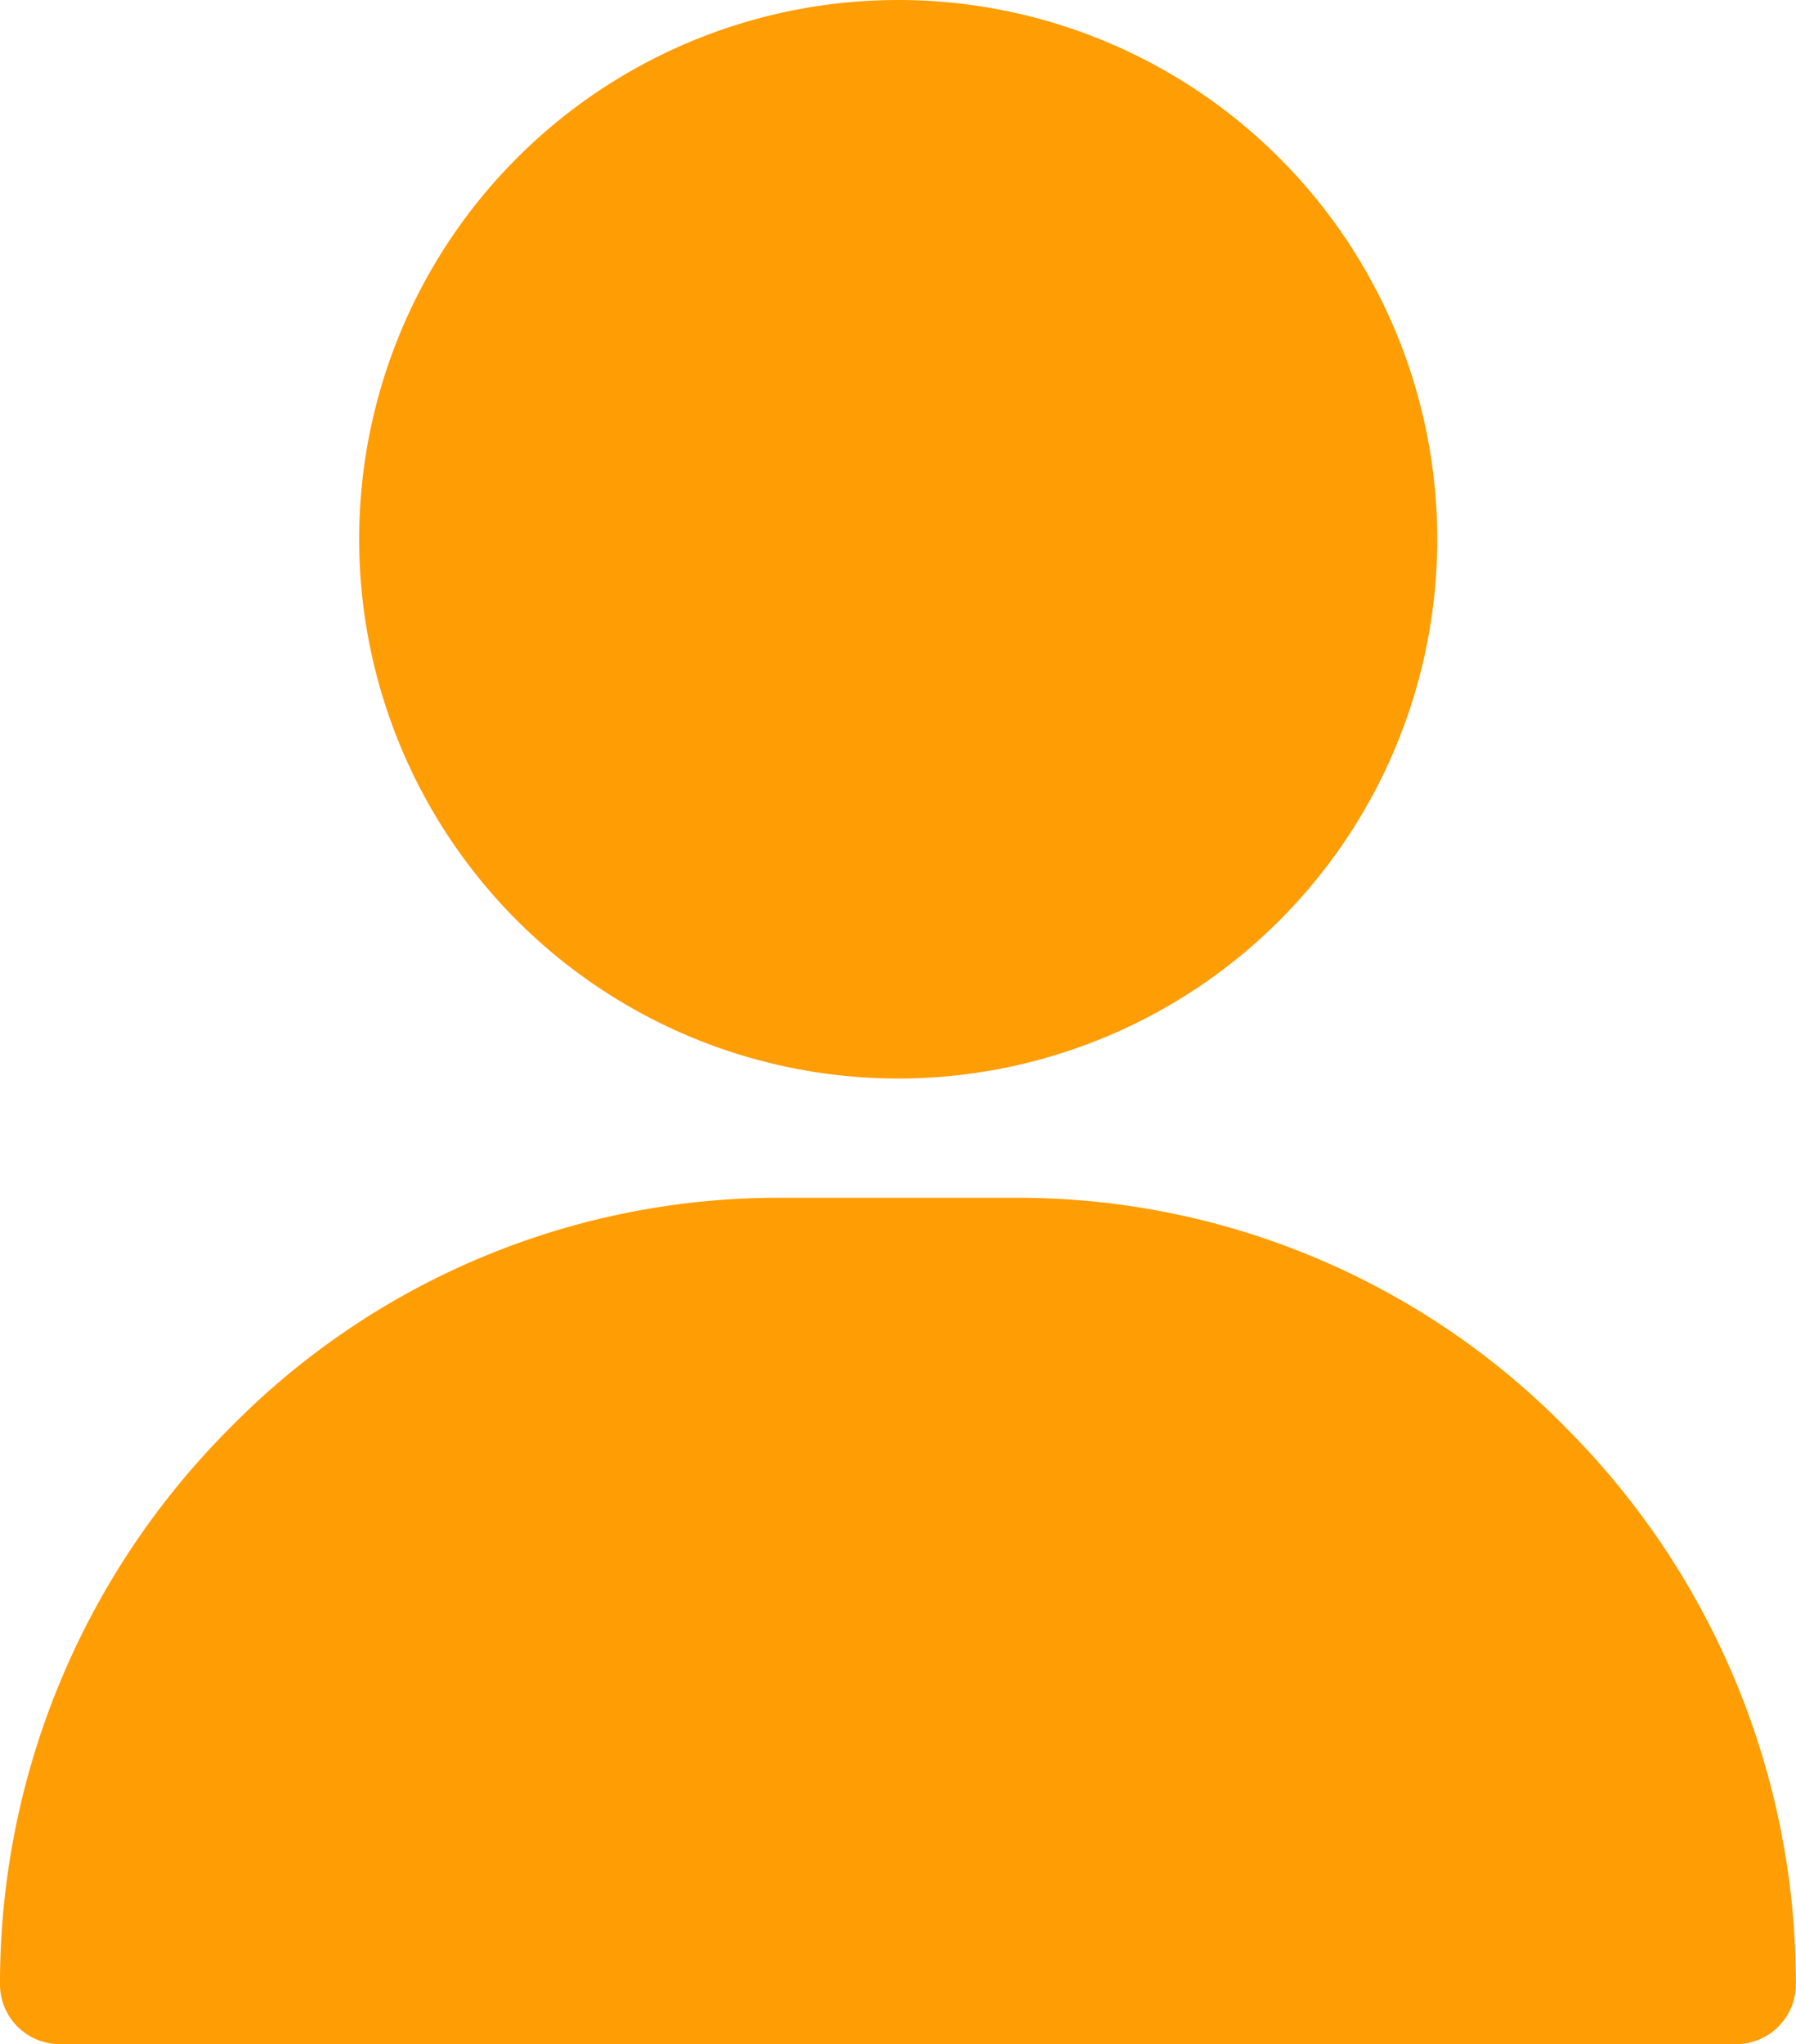
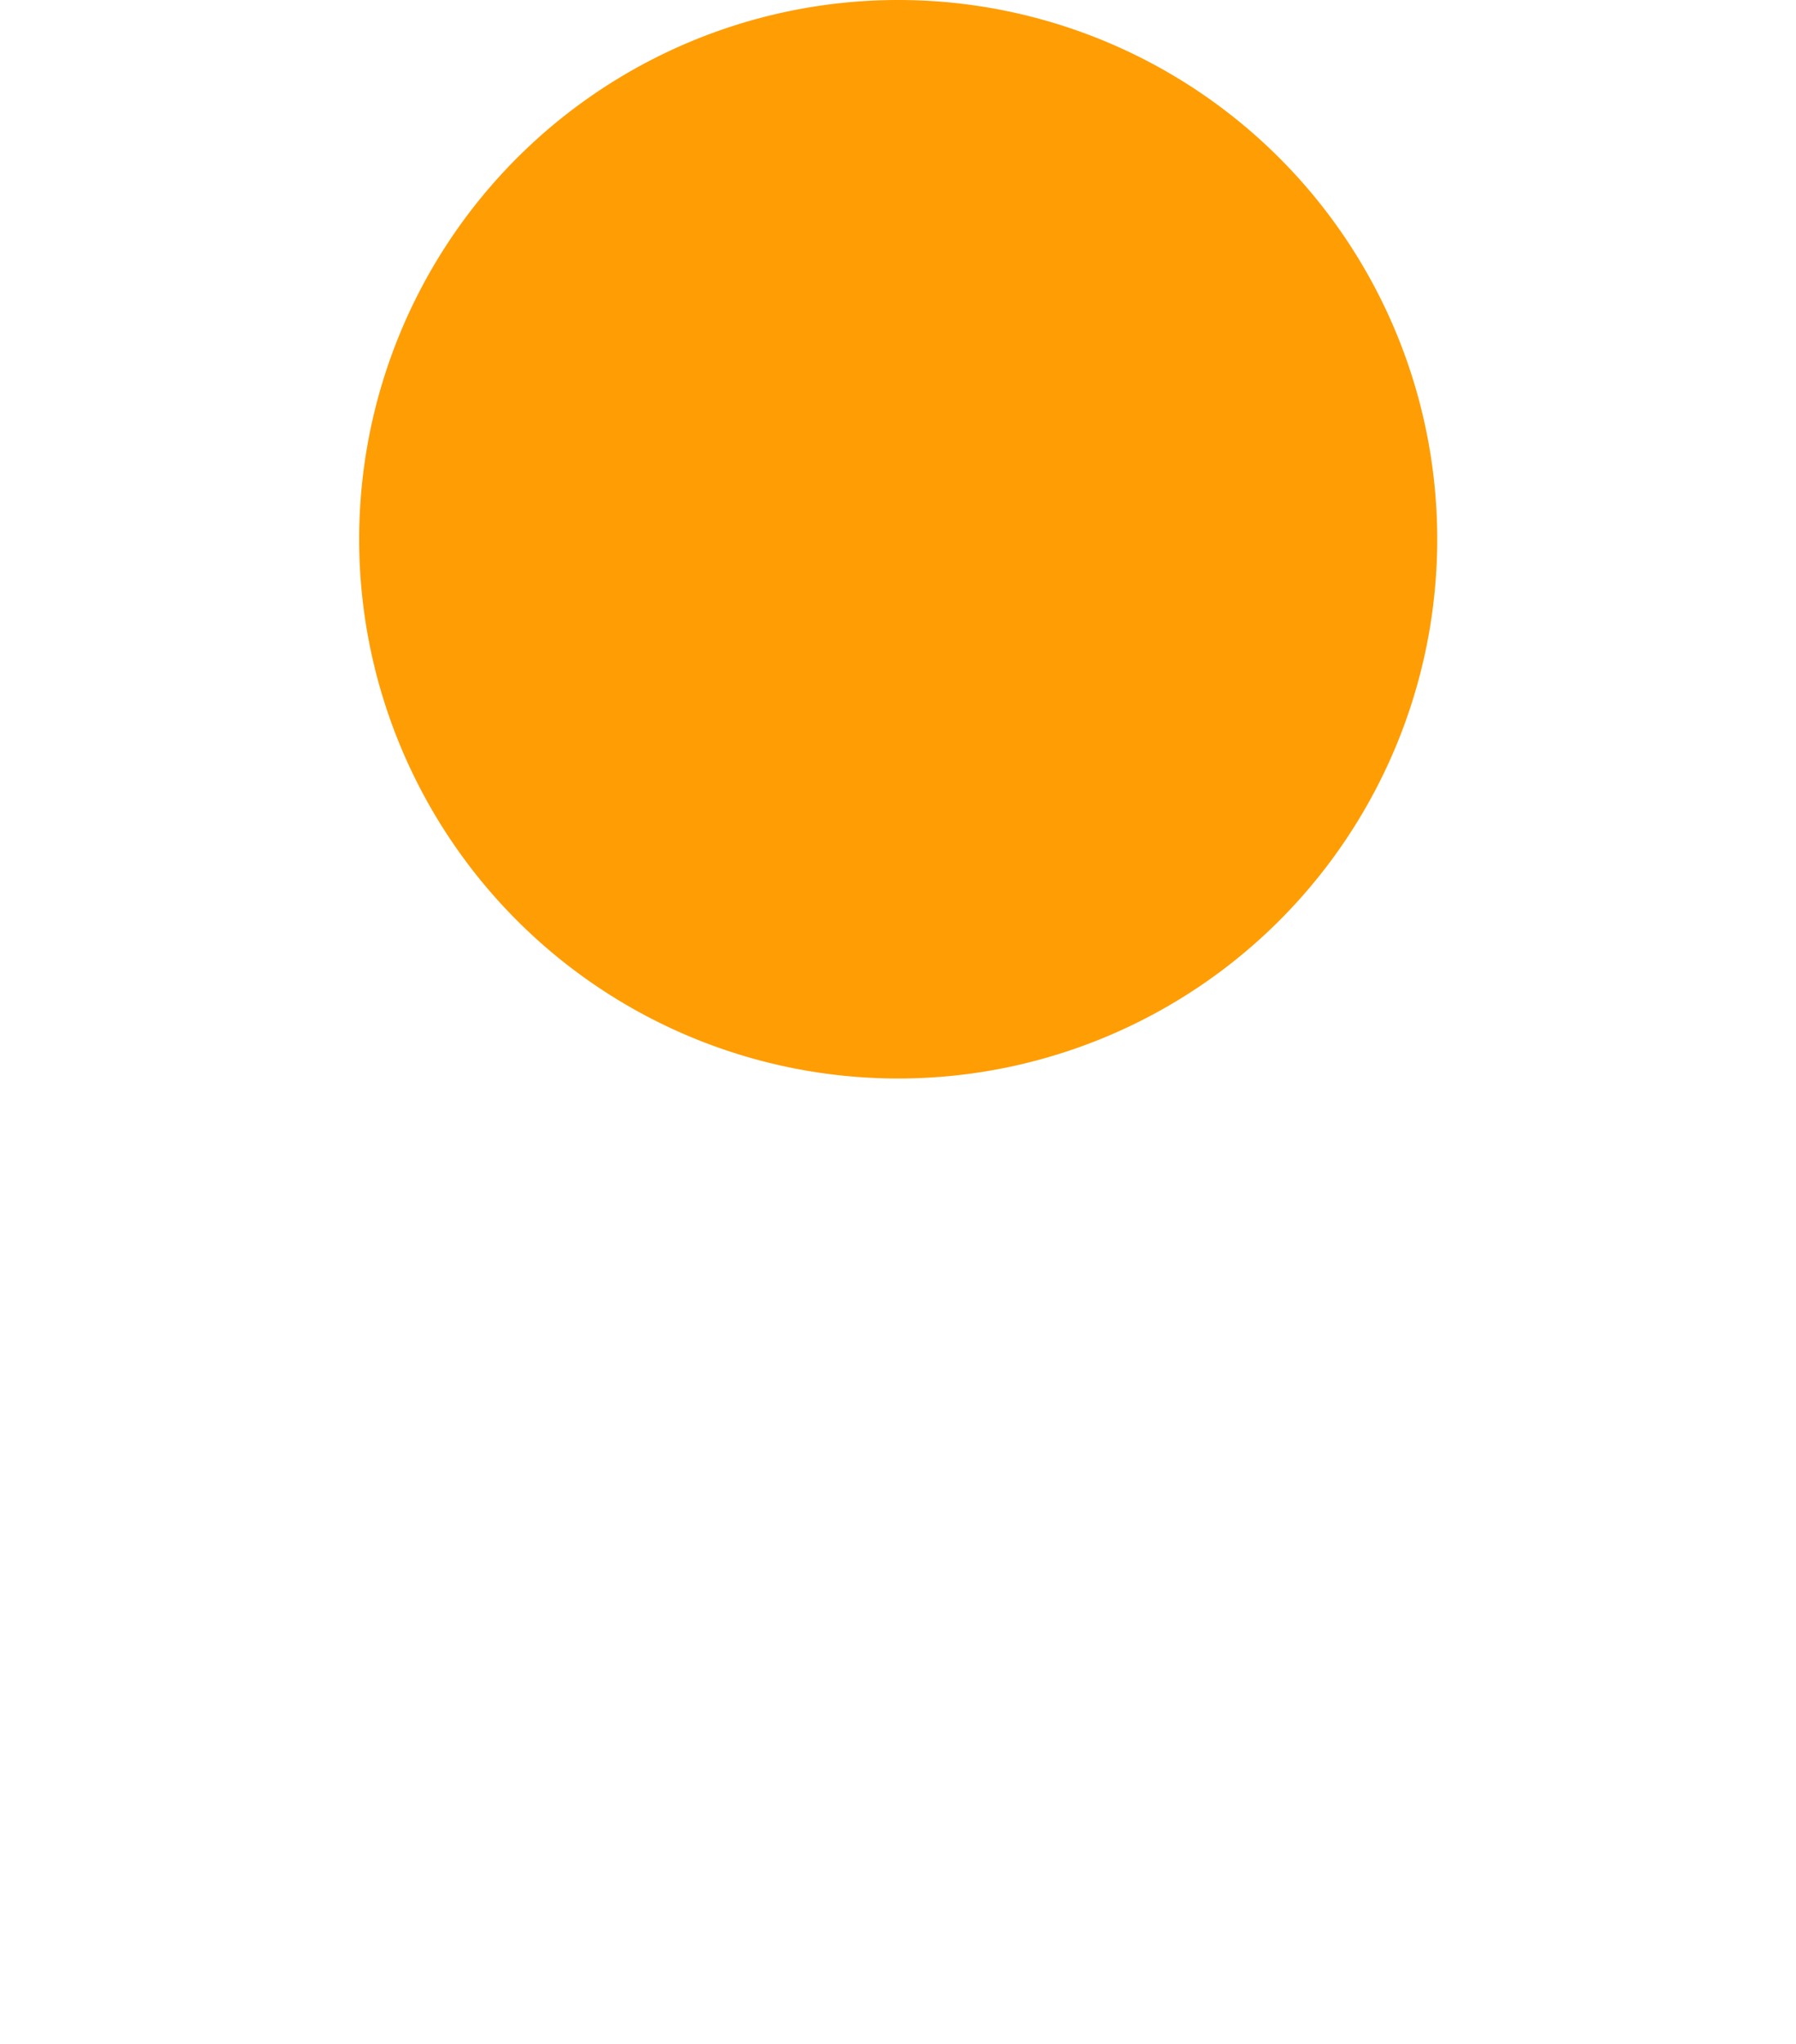
<svg xmlns="http://www.w3.org/2000/svg" id="user" width="13.661" height="15.543" viewBox="0 0 13.661 15.543">
  <g id="Groupe_66" data-name="Groupe 66" transform="translate(2.732)">
    <g id="Groupe_65" data-name="Groupe 65">
      <path id="Tracé_33" data-name="Tracé 33" d="M125.1,0a4.1,4.1,0,1,0,4.1,4.1A4.1,4.1,0,0,0,125.1,0Z" transform="translate(-121)" fill="#ff9d04" />
    </g>
  </g>
  <g id="Groupe_68" data-name="Groupe 68" transform="translate(0 9.107)">
    <g id="Groupe_67" data-name="Groupe 67">
-       <path id="Tracé_34" data-name="Tracé 34" d="M42.929,301.767A5.842,5.842,0,0,0,38.741,300H36.92a5.842,5.842,0,0,0-4.188,1.767A5.973,5.973,0,0,0,31,305.98a.455.455,0,0,0,.455.455h12.75a.455.455,0,0,0,.455-.455A5.973,5.973,0,0,0,42.929,301.767Z" transform="translate(-31 -300)" fill="#ff9d04" />
-     </g>
+       </g>
  </g>
</svg>